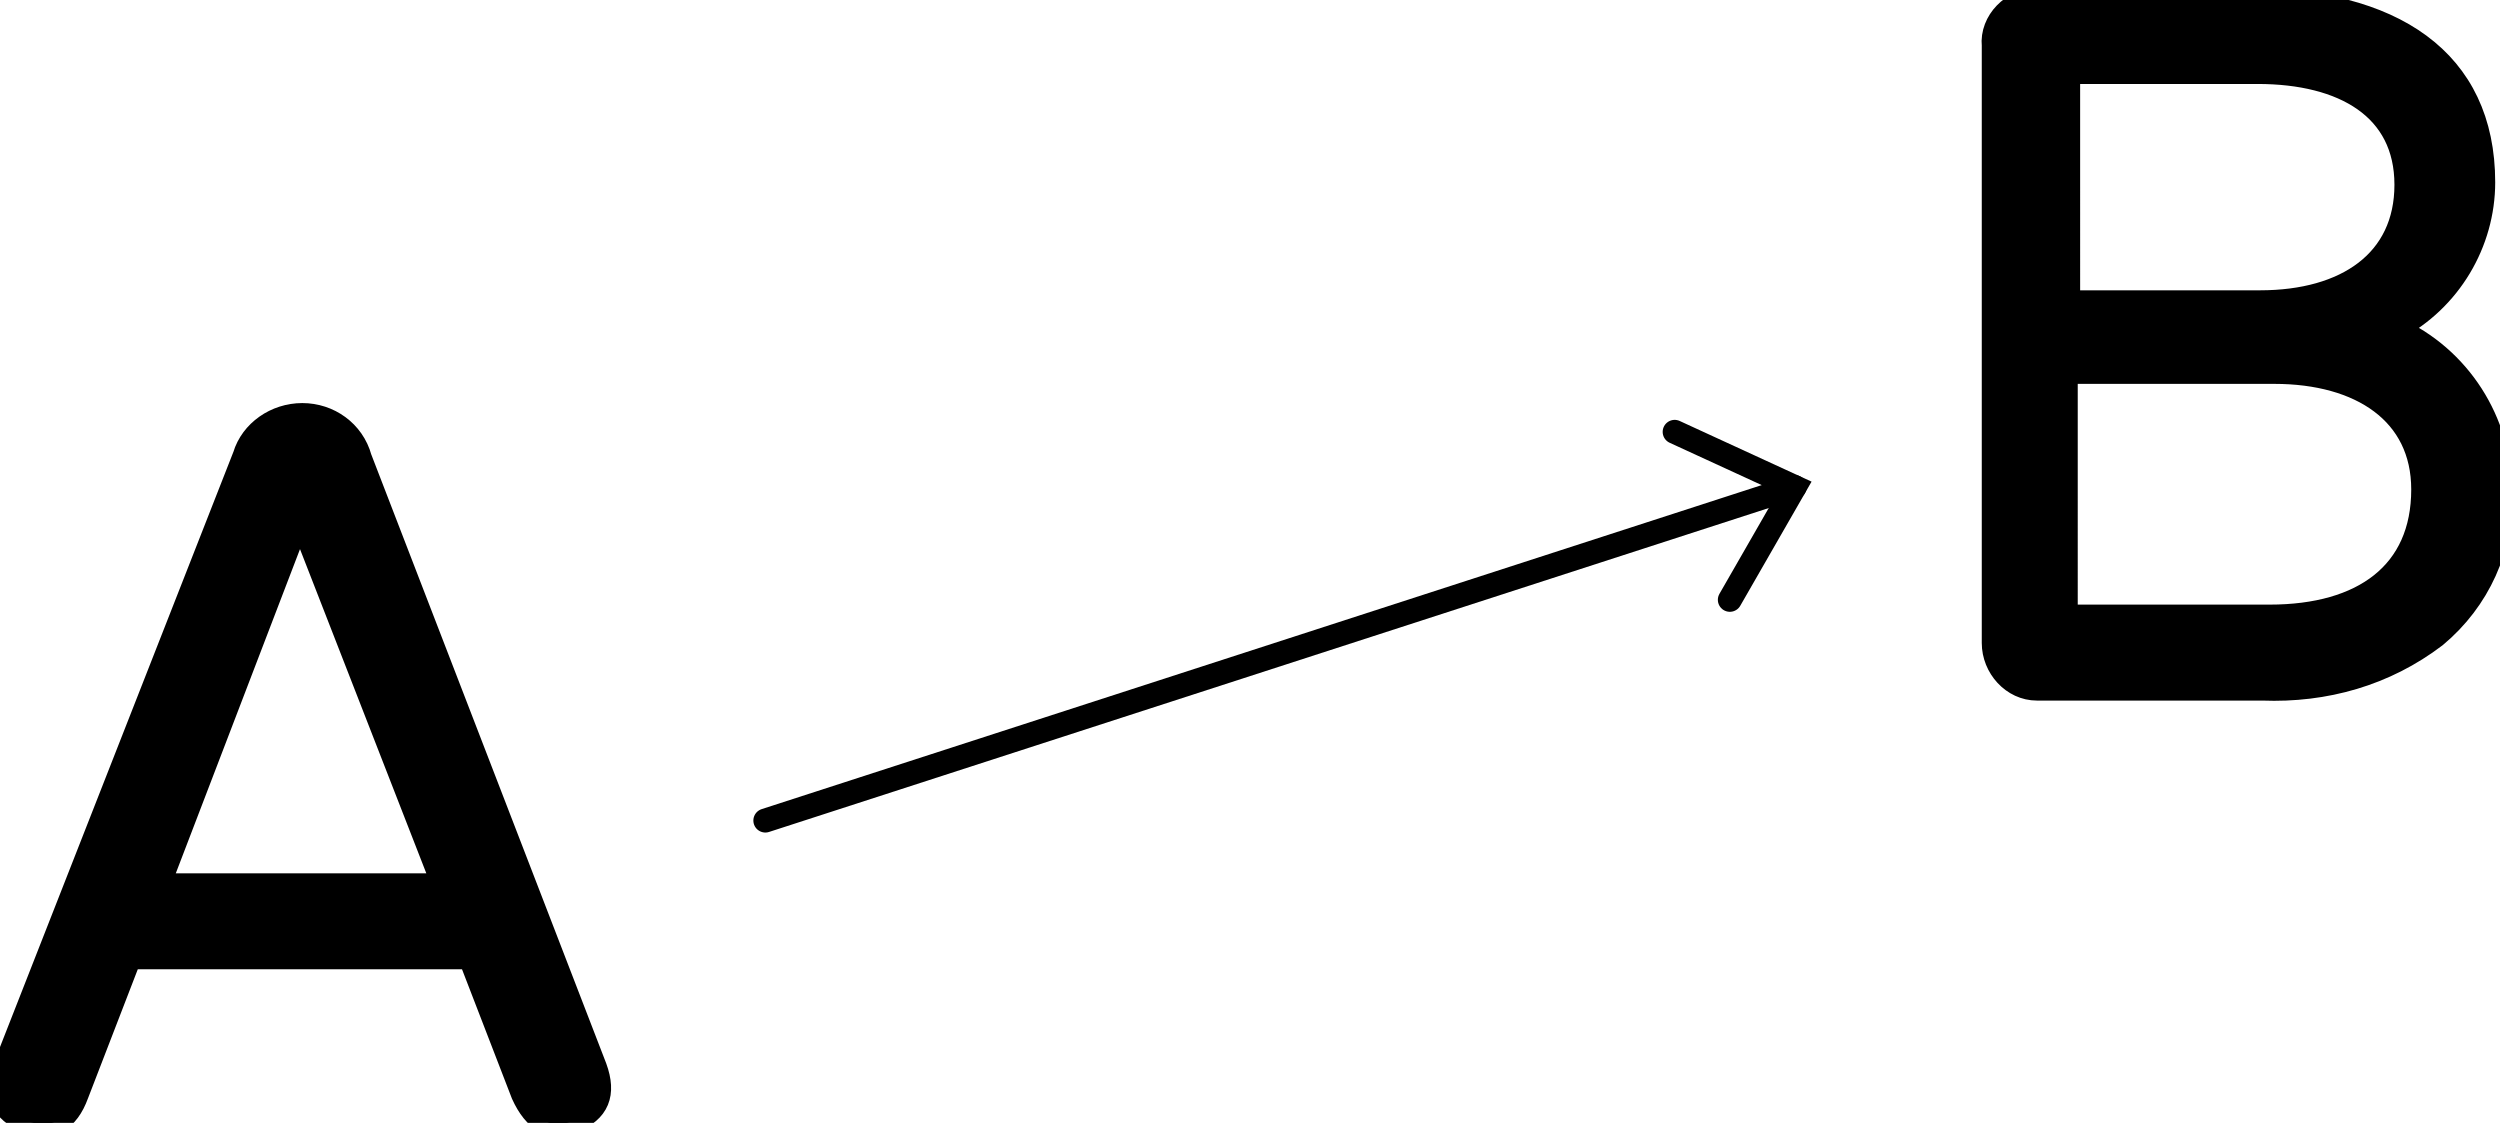
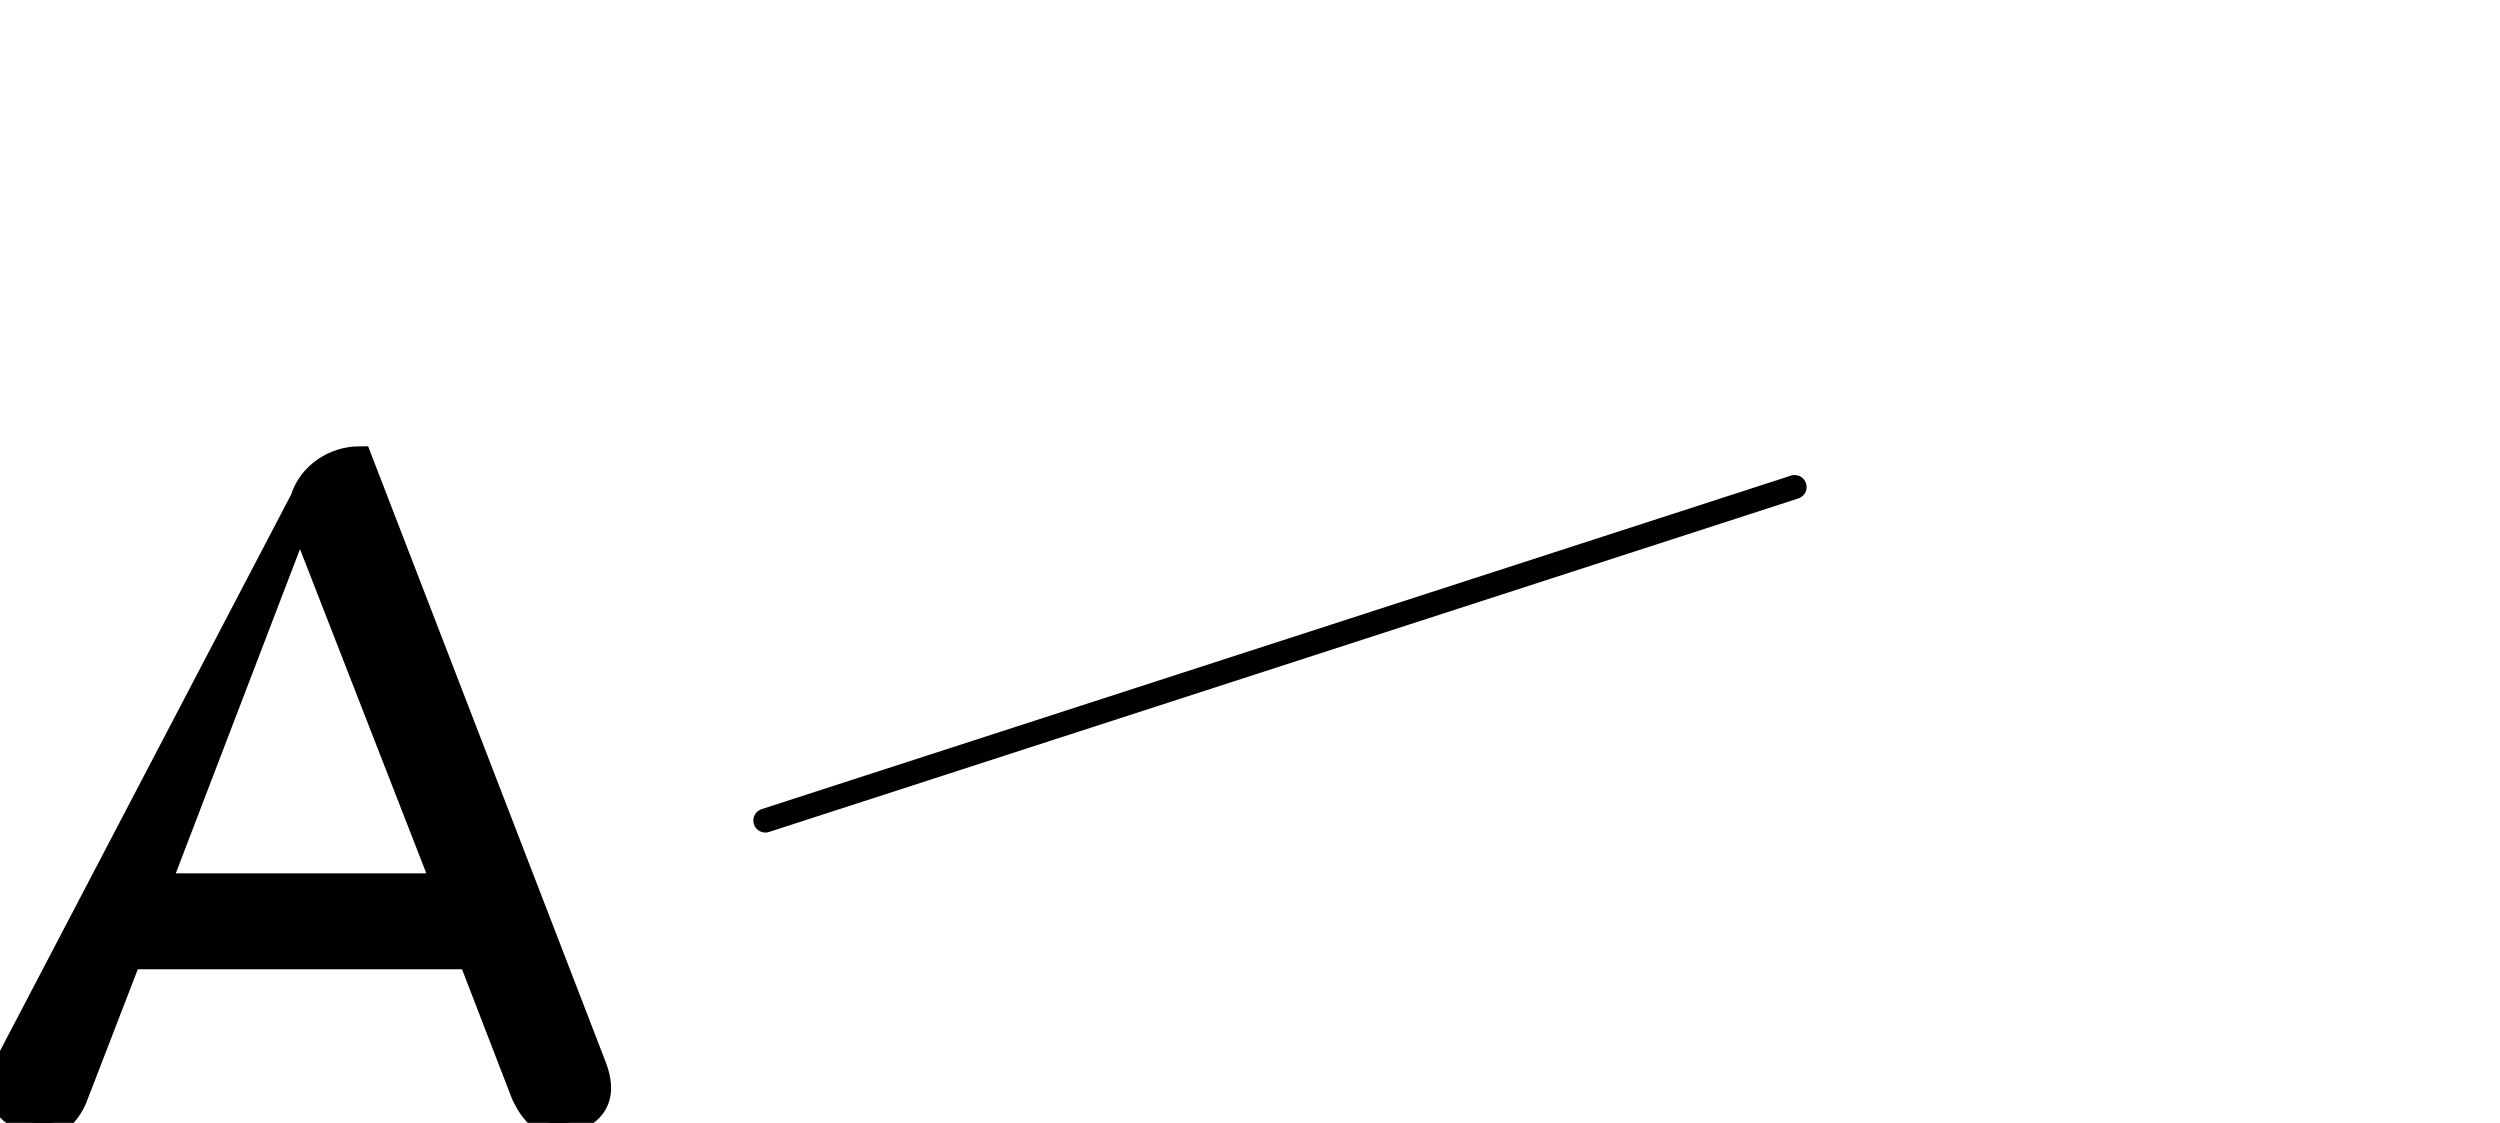
<svg xmlns="http://www.w3.org/2000/svg" xmlns:xlink="http://www.w3.org/1999/xlink" version="1.1" id="Ebene_4" x="0px" y="0px" viewBox="0 0 104.2 46.8" style="enable-background:new 0 0 104.2 46.8;" xml:space="preserve">
  <style type="text/css">
	.st0{clip-path:url(#SVGID_2_);}
	.st1{stroke:#000000;stroke-miterlimit:10;}
	.st2{fill:none;stroke:#000000;stroke-linecap:round;stroke-miterlimit:10;}
</style>
  <g>
    <defs>
      <rect id="SVGID_1_" x="0" y="0" width="104.2" height="46.8" />
    </defs>
    <clipPath id="SVGID_2_">
      <use xlink:href="#SVGID_1_" style="overflow:visible;" />
    </clipPath>
    <g class="st0">
-       <path class="st1" d="M0.2,44.5c-0.4,1.1-0.1,1.8,0.9,2.2c1,0.4,1.7,0,2.1-1.1l2.2-5.7h14.2l2.2,5.7c0.5,1.1,1.2,1.5,2.1,1.1    c1-0.4,1.3-1.1,0.9-2.2L15,19.1c-0.3-1.1-1.3-1.8-2.4-1.8c-1.1,0-2.1,0.7-2.4,1.7L0.2,44.5z M18.5,36.9H6.6l5.9-15.4L18.5,36.9z" />
-       <path class="st1" d="M84.9,0c-1,0-1.9,0.9-1.8,1.9v24.9c0,1,0.8,1.9,1.8,1.9h9.4c2.6,0.1,5.1-0.6,7.2-2.2c1.8-1.5,2.8-3.7,2.7-6    c0-2.9-1.7-5.6-4.4-6.8c2.3-1.2,3.7-3.6,3.7-6.1c0-5.1-3.8-7.6-9.9-7.6H84.9z M94.1,3c3.6,0,6.2,1.5,6.2,4.7s-2.5,4.9-6.1,4.9h-8    V3L94.1,3z M86.1,15.5h8.7c3.6,0,6.2,1.7,6.2,4.9c0,3.5-2.5,5.3-6.4,5.3h-8.5L86.1,15.5z" />
+       <path class="st1" d="M0.2,44.5c-0.4,1.1-0.1,1.8,0.9,2.2c1,0.4,1.7,0,2.1-1.1l2.2-5.7h14.2l2.2,5.7c0.5,1.1,1.2,1.5,2.1,1.1    c1-0.4,1.3-1.1,0.9-2.2L15,19.1c-1.1,0-2.1,0.7-2.4,1.7L0.2,44.5z M18.5,36.9H6.6l5.9-15.4L18.5,36.9z" />
    </g>
  </g>
  <line class="st2" x1="31.9" y1="34.2" x2="74.8" y2="20.3" />
-   <polyline class="st2" points="69.8,18 74.8,20.3 72.1,25 " />
</svg>